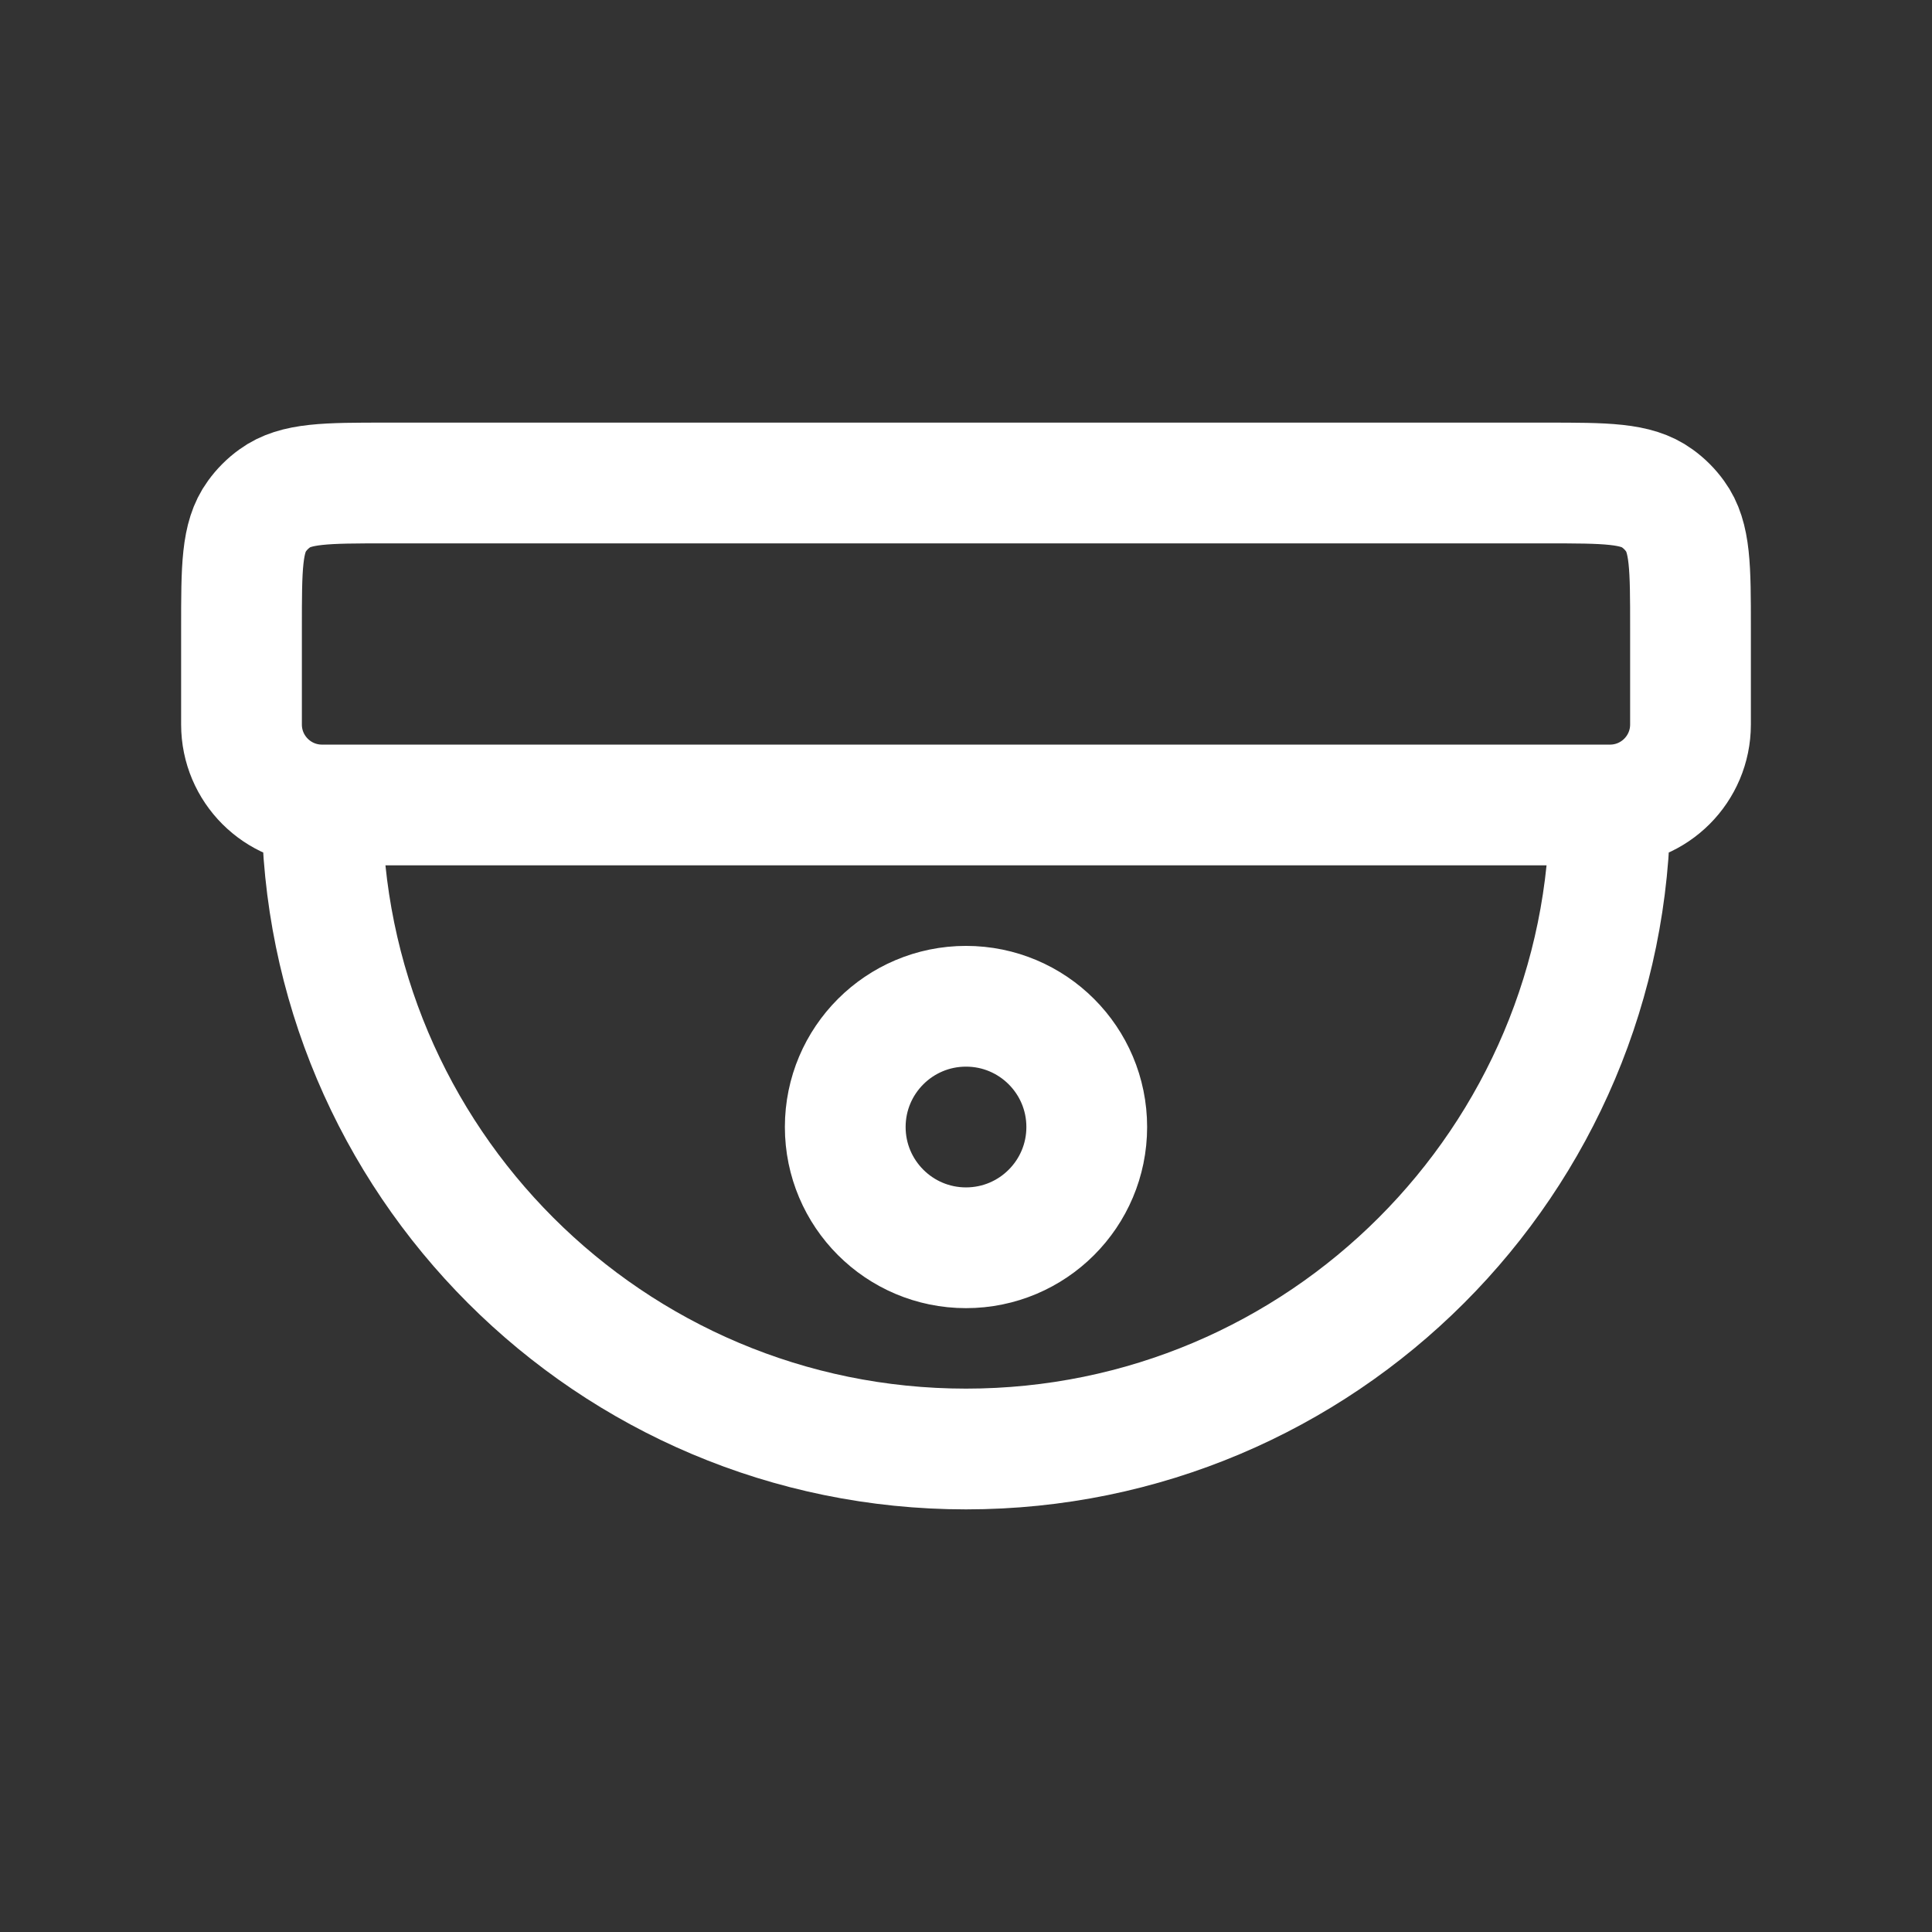
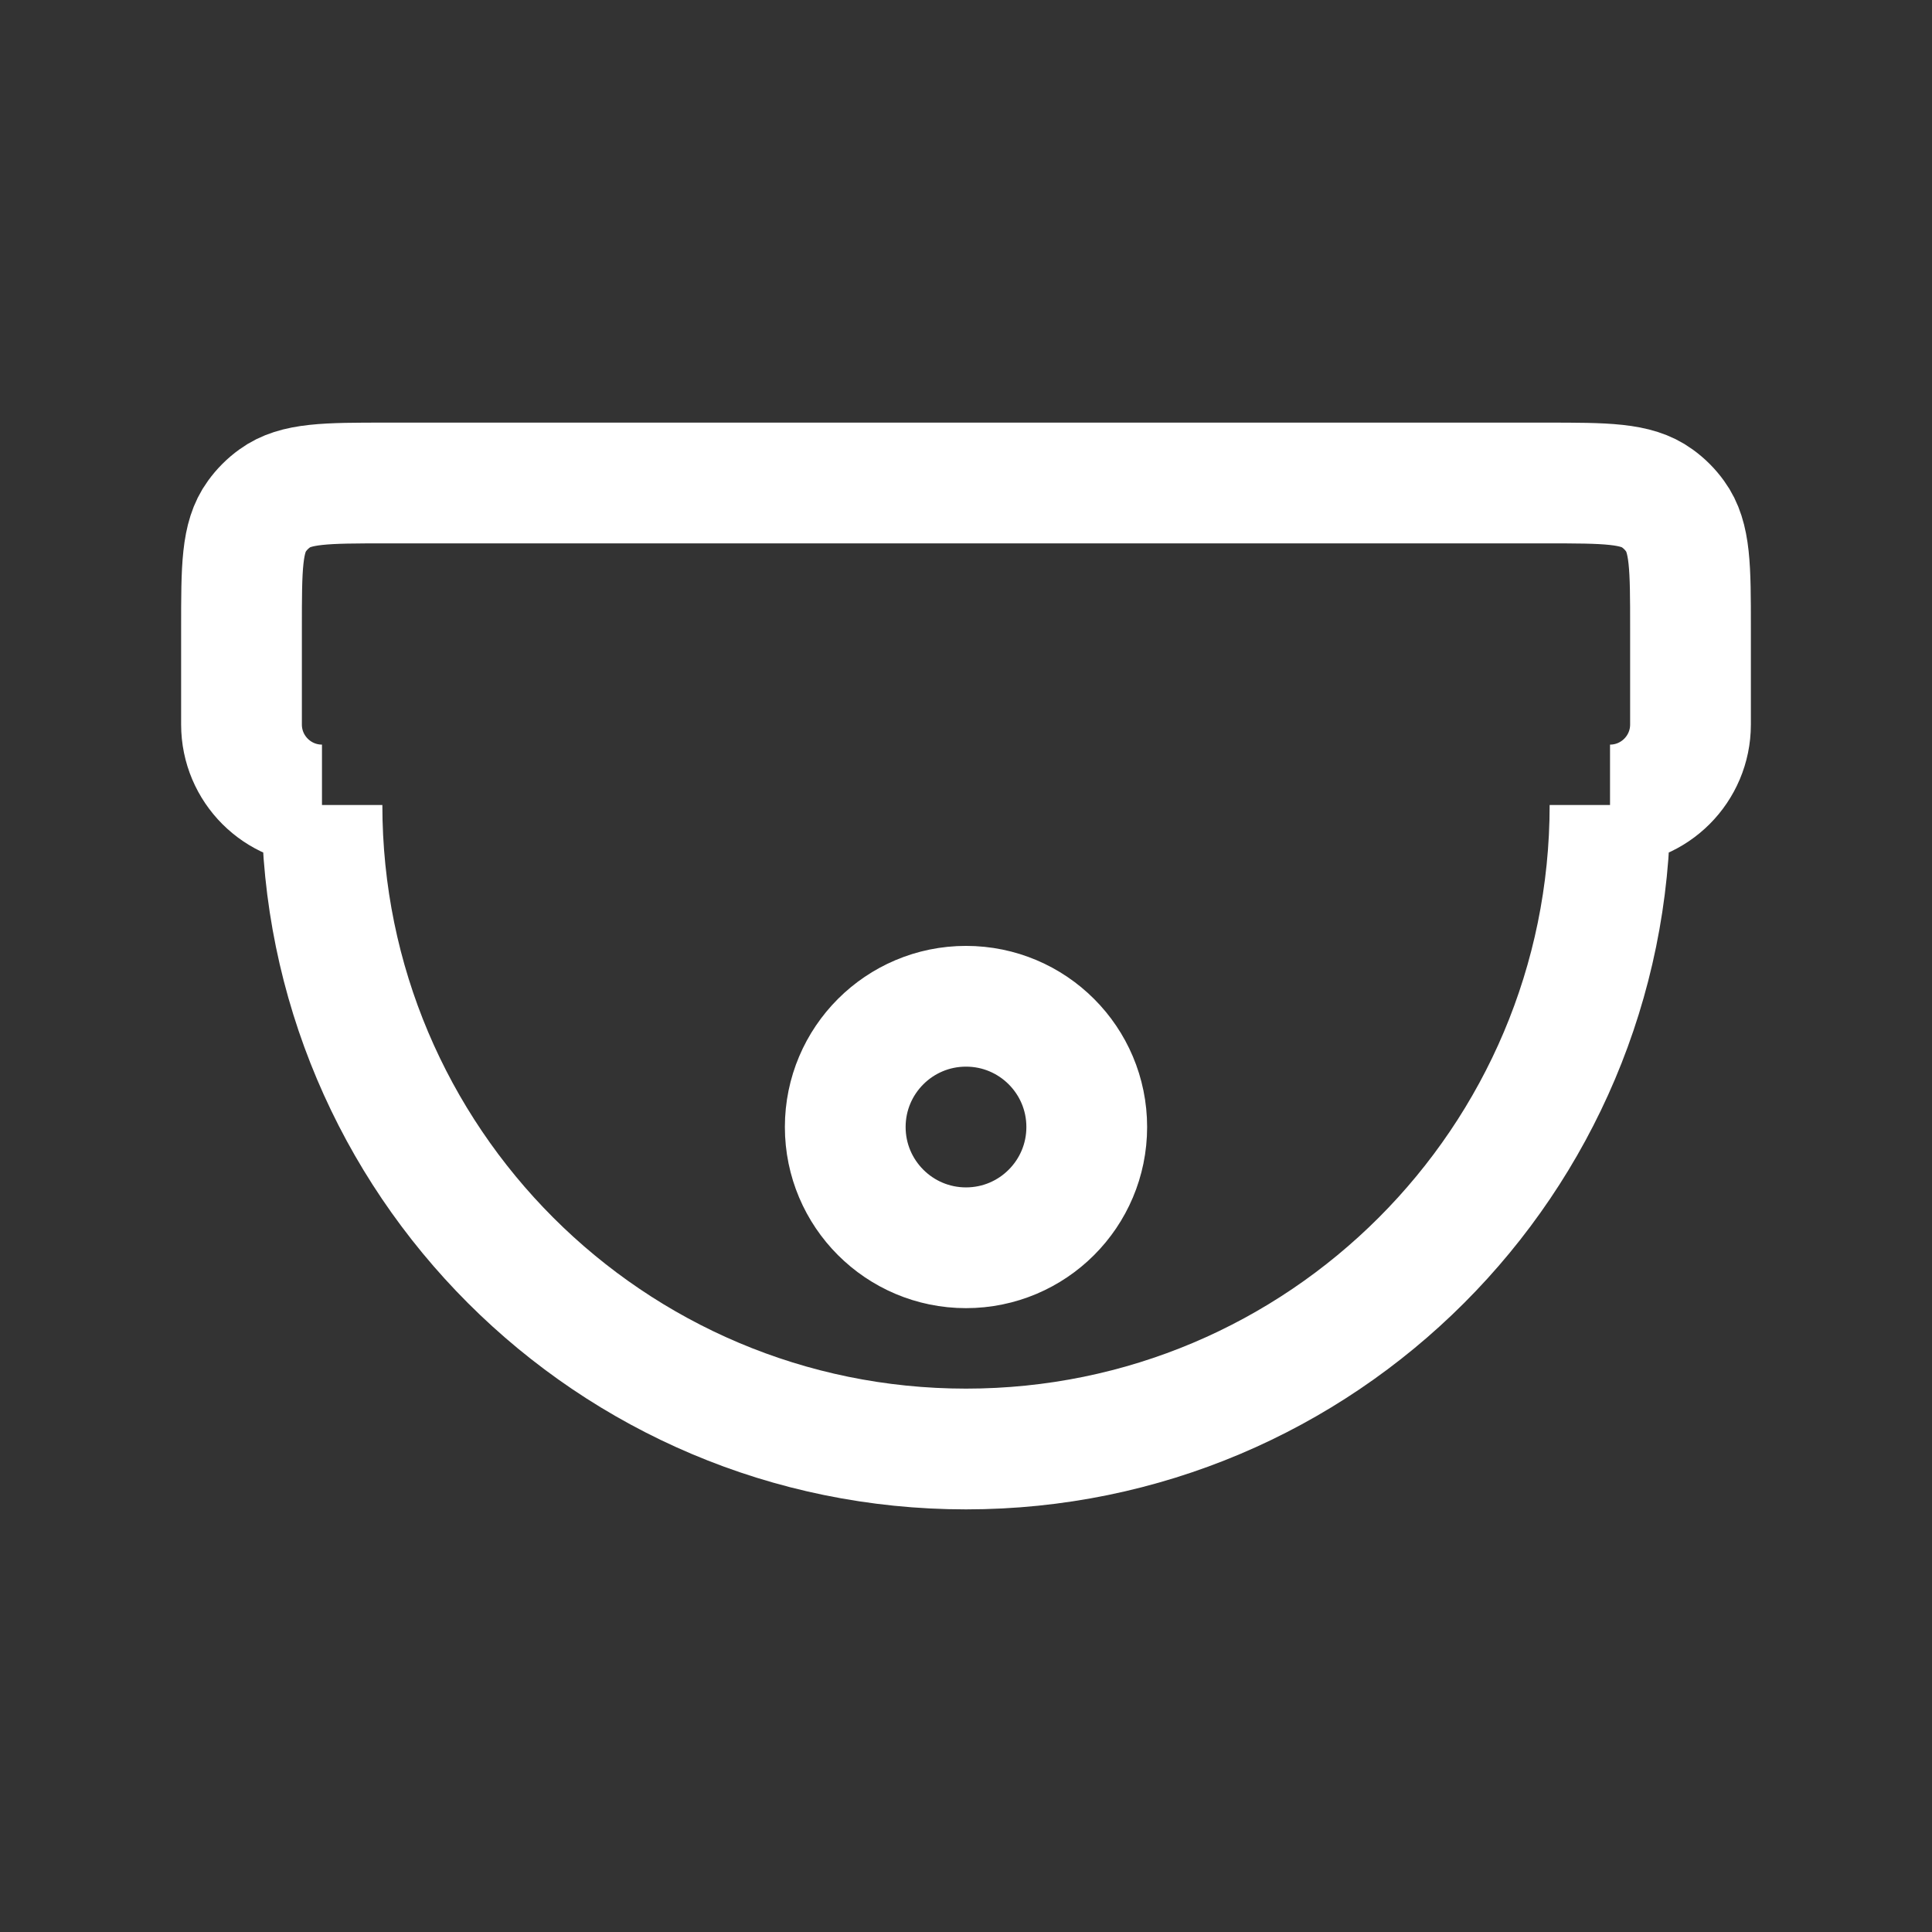
<svg xmlns="http://www.w3.org/2000/svg" width="32" height="32" viewBox="0 0 32 32" fill="none">
  <rect x="0" y="0" width="32" height="32" fill="#333333" stroke="none" />
-   <path d="M26.667 13.333C26.667 19.224 21.891 24 16 24C10.109 24 5.333 19.224 5.333 13.333M26.667 13.333H5.333M26.667 13.333C27.403 13.333 28 12.736 28 12V10.4C28 9.4 28 8.9 27.745 8.55C27.663 8.436 27.564 8.337 27.45 8.255C27.1 8 26.6 8 25.6 8H6.4C5.4 8 4.9 8 4.55 8.255C4.436 8.337 4.337 8.436 4.255 8.55C4 8.9 4 9.4 4 10.4V12C4 12.736 4.597 13.333 5.333 13.333M18 18.667C18 19.771 17.105 20.667 16 20.667C14.896 20.667 14 19.771 14 18.667C14 17.562 14.896 16.667 16 16.667C17.105 16.667 18 17.562 18 18.667Z" stroke="white" stroke-width="2" stroke-linejoin="round" />
+   <path d="M26.667 13.333C26.667 19.224 21.891 24 16 24C10.109 24 5.333 19.224 5.333 13.333M26.667 13.333M26.667 13.333C27.403 13.333 28 12.736 28 12V10.4C28 9.4 28 8.9 27.745 8.55C27.663 8.436 27.564 8.337 27.45 8.255C27.1 8 26.6 8 25.6 8H6.4C5.4 8 4.9 8 4.55 8.255C4.436 8.337 4.337 8.436 4.255 8.55C4 8.9 4 9.4 4 10.4V12C4 12.736 4.597 13.333 5.333 13.333M18 18.667C18 19.771 17.105 20.667 16 20.667C14.896 20.667 14 19.771 14 18.667C14 17.562 14.896 16.667 16 16.667C17.105 16.667 18 17.562 18 18.667Z" stroke="white" stroke-width="2" stroke-linejoin="round" />
</svg>